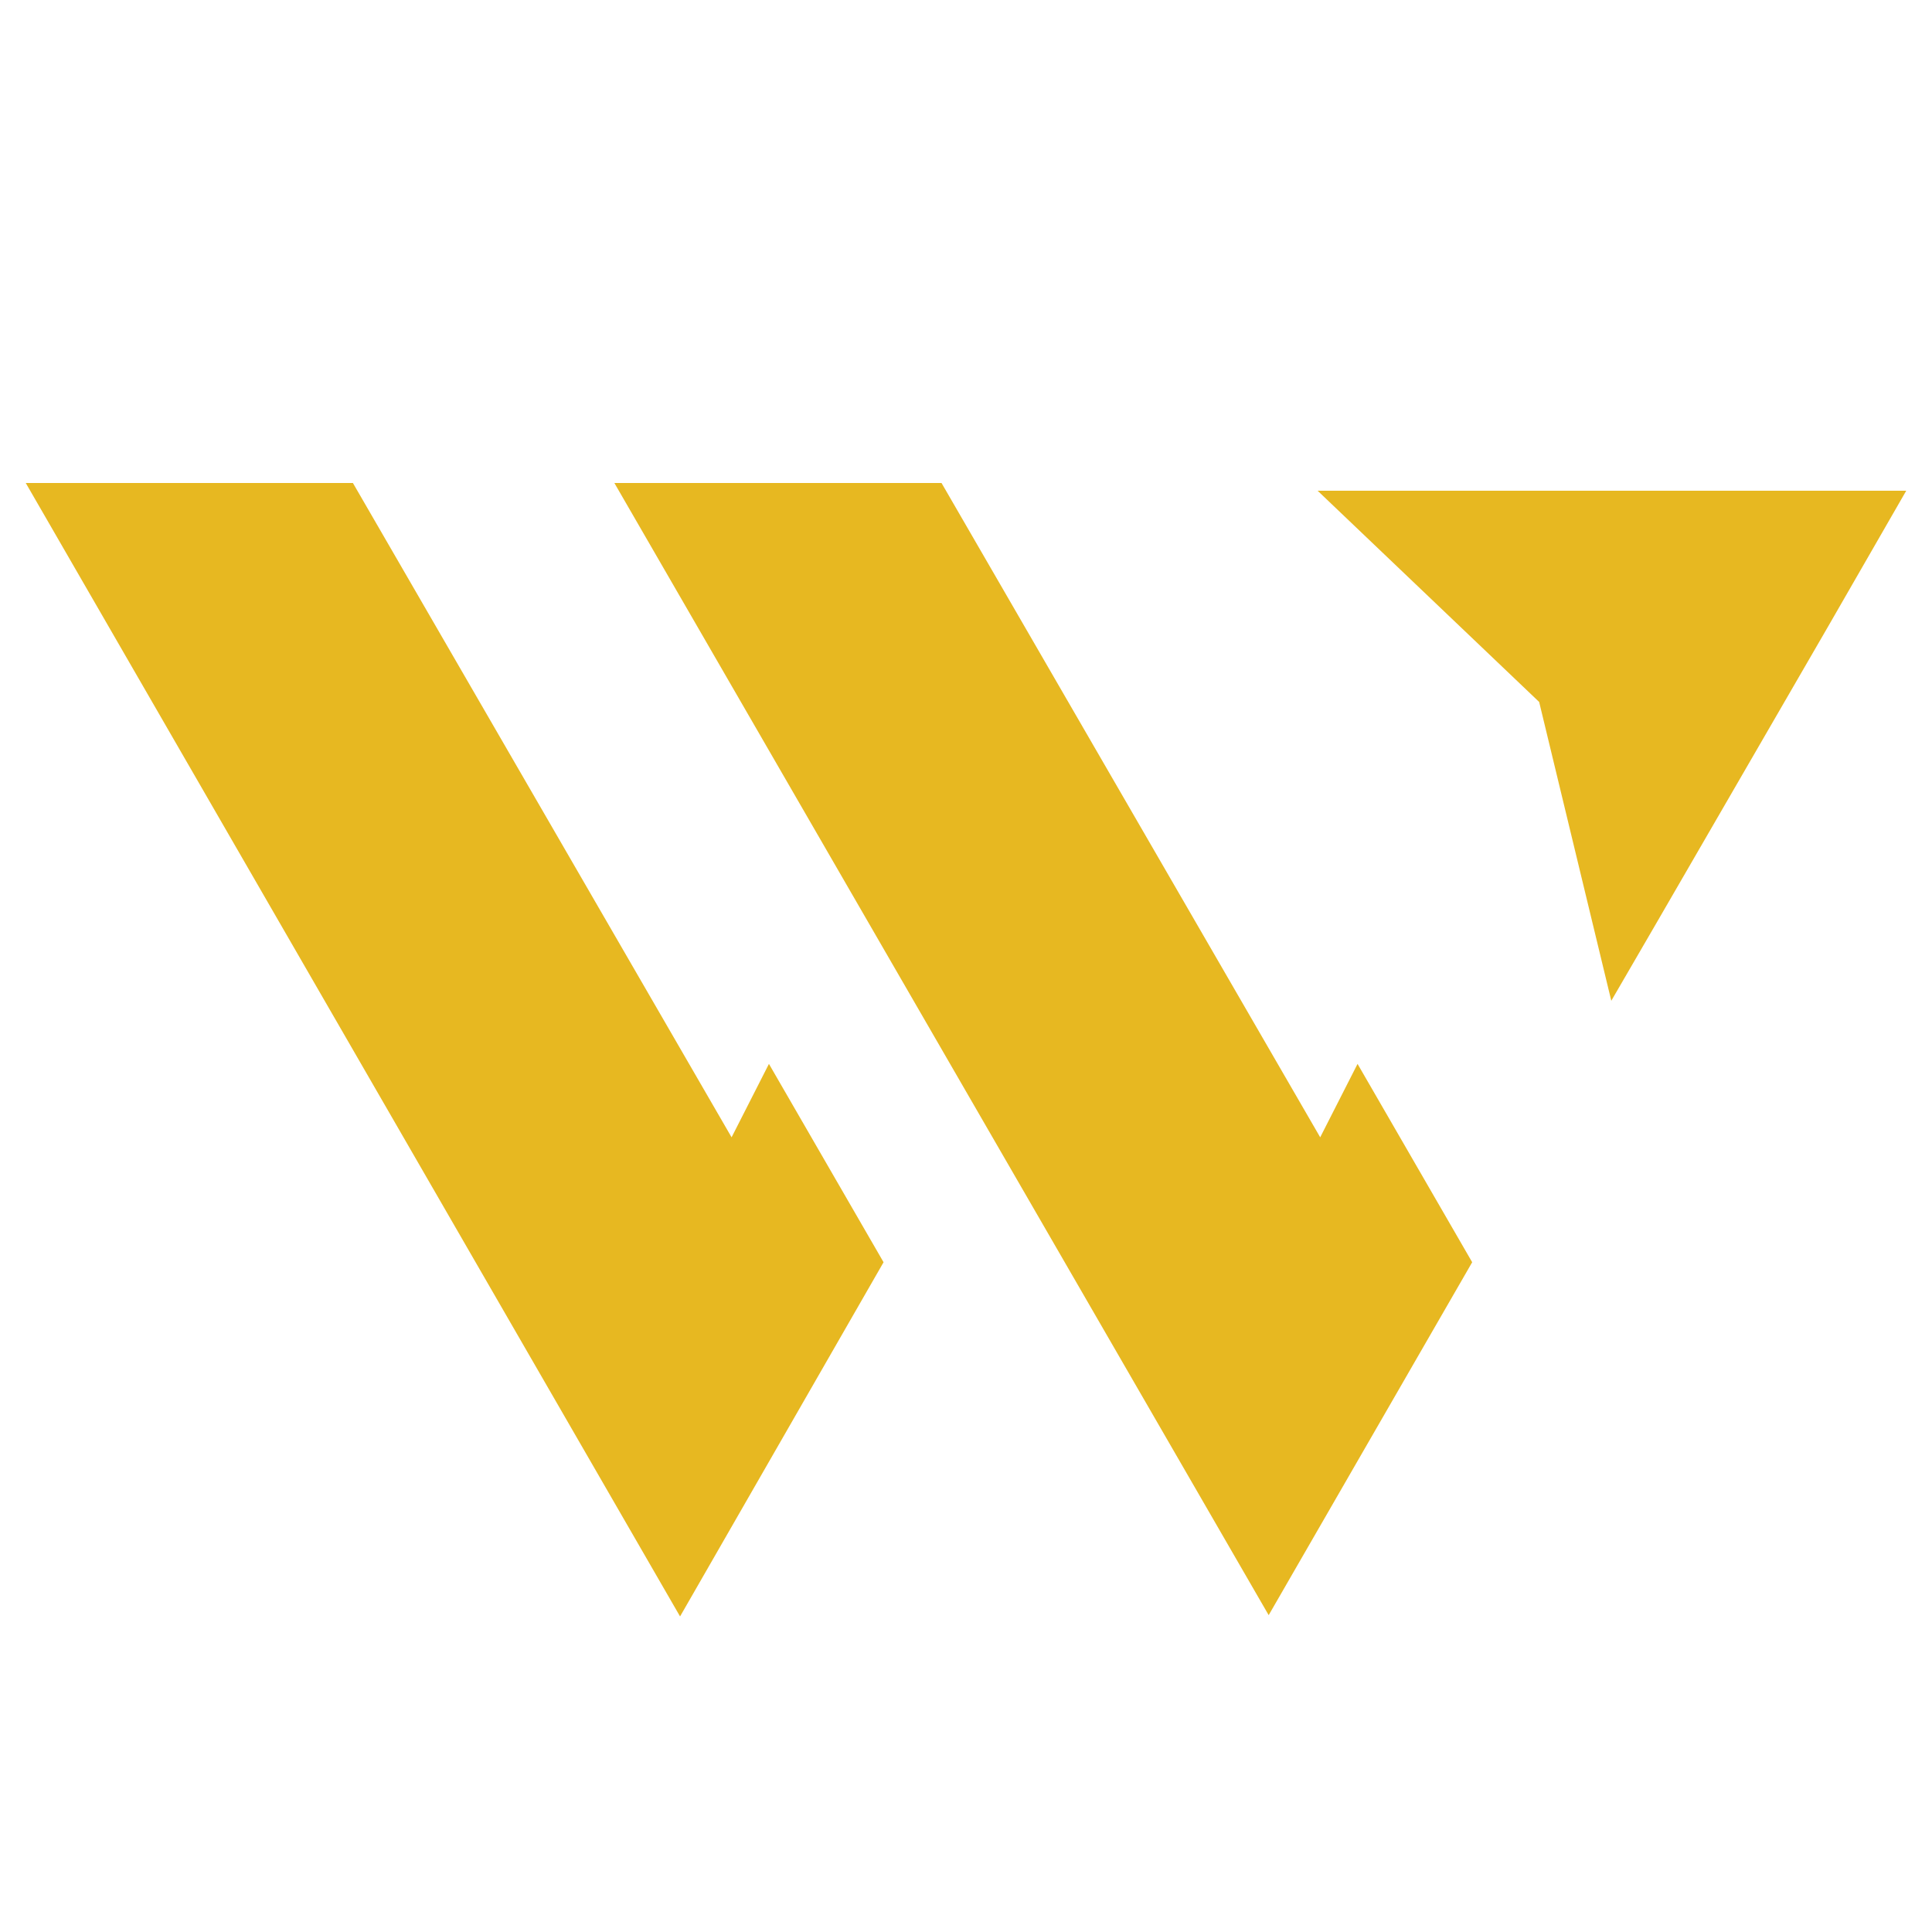
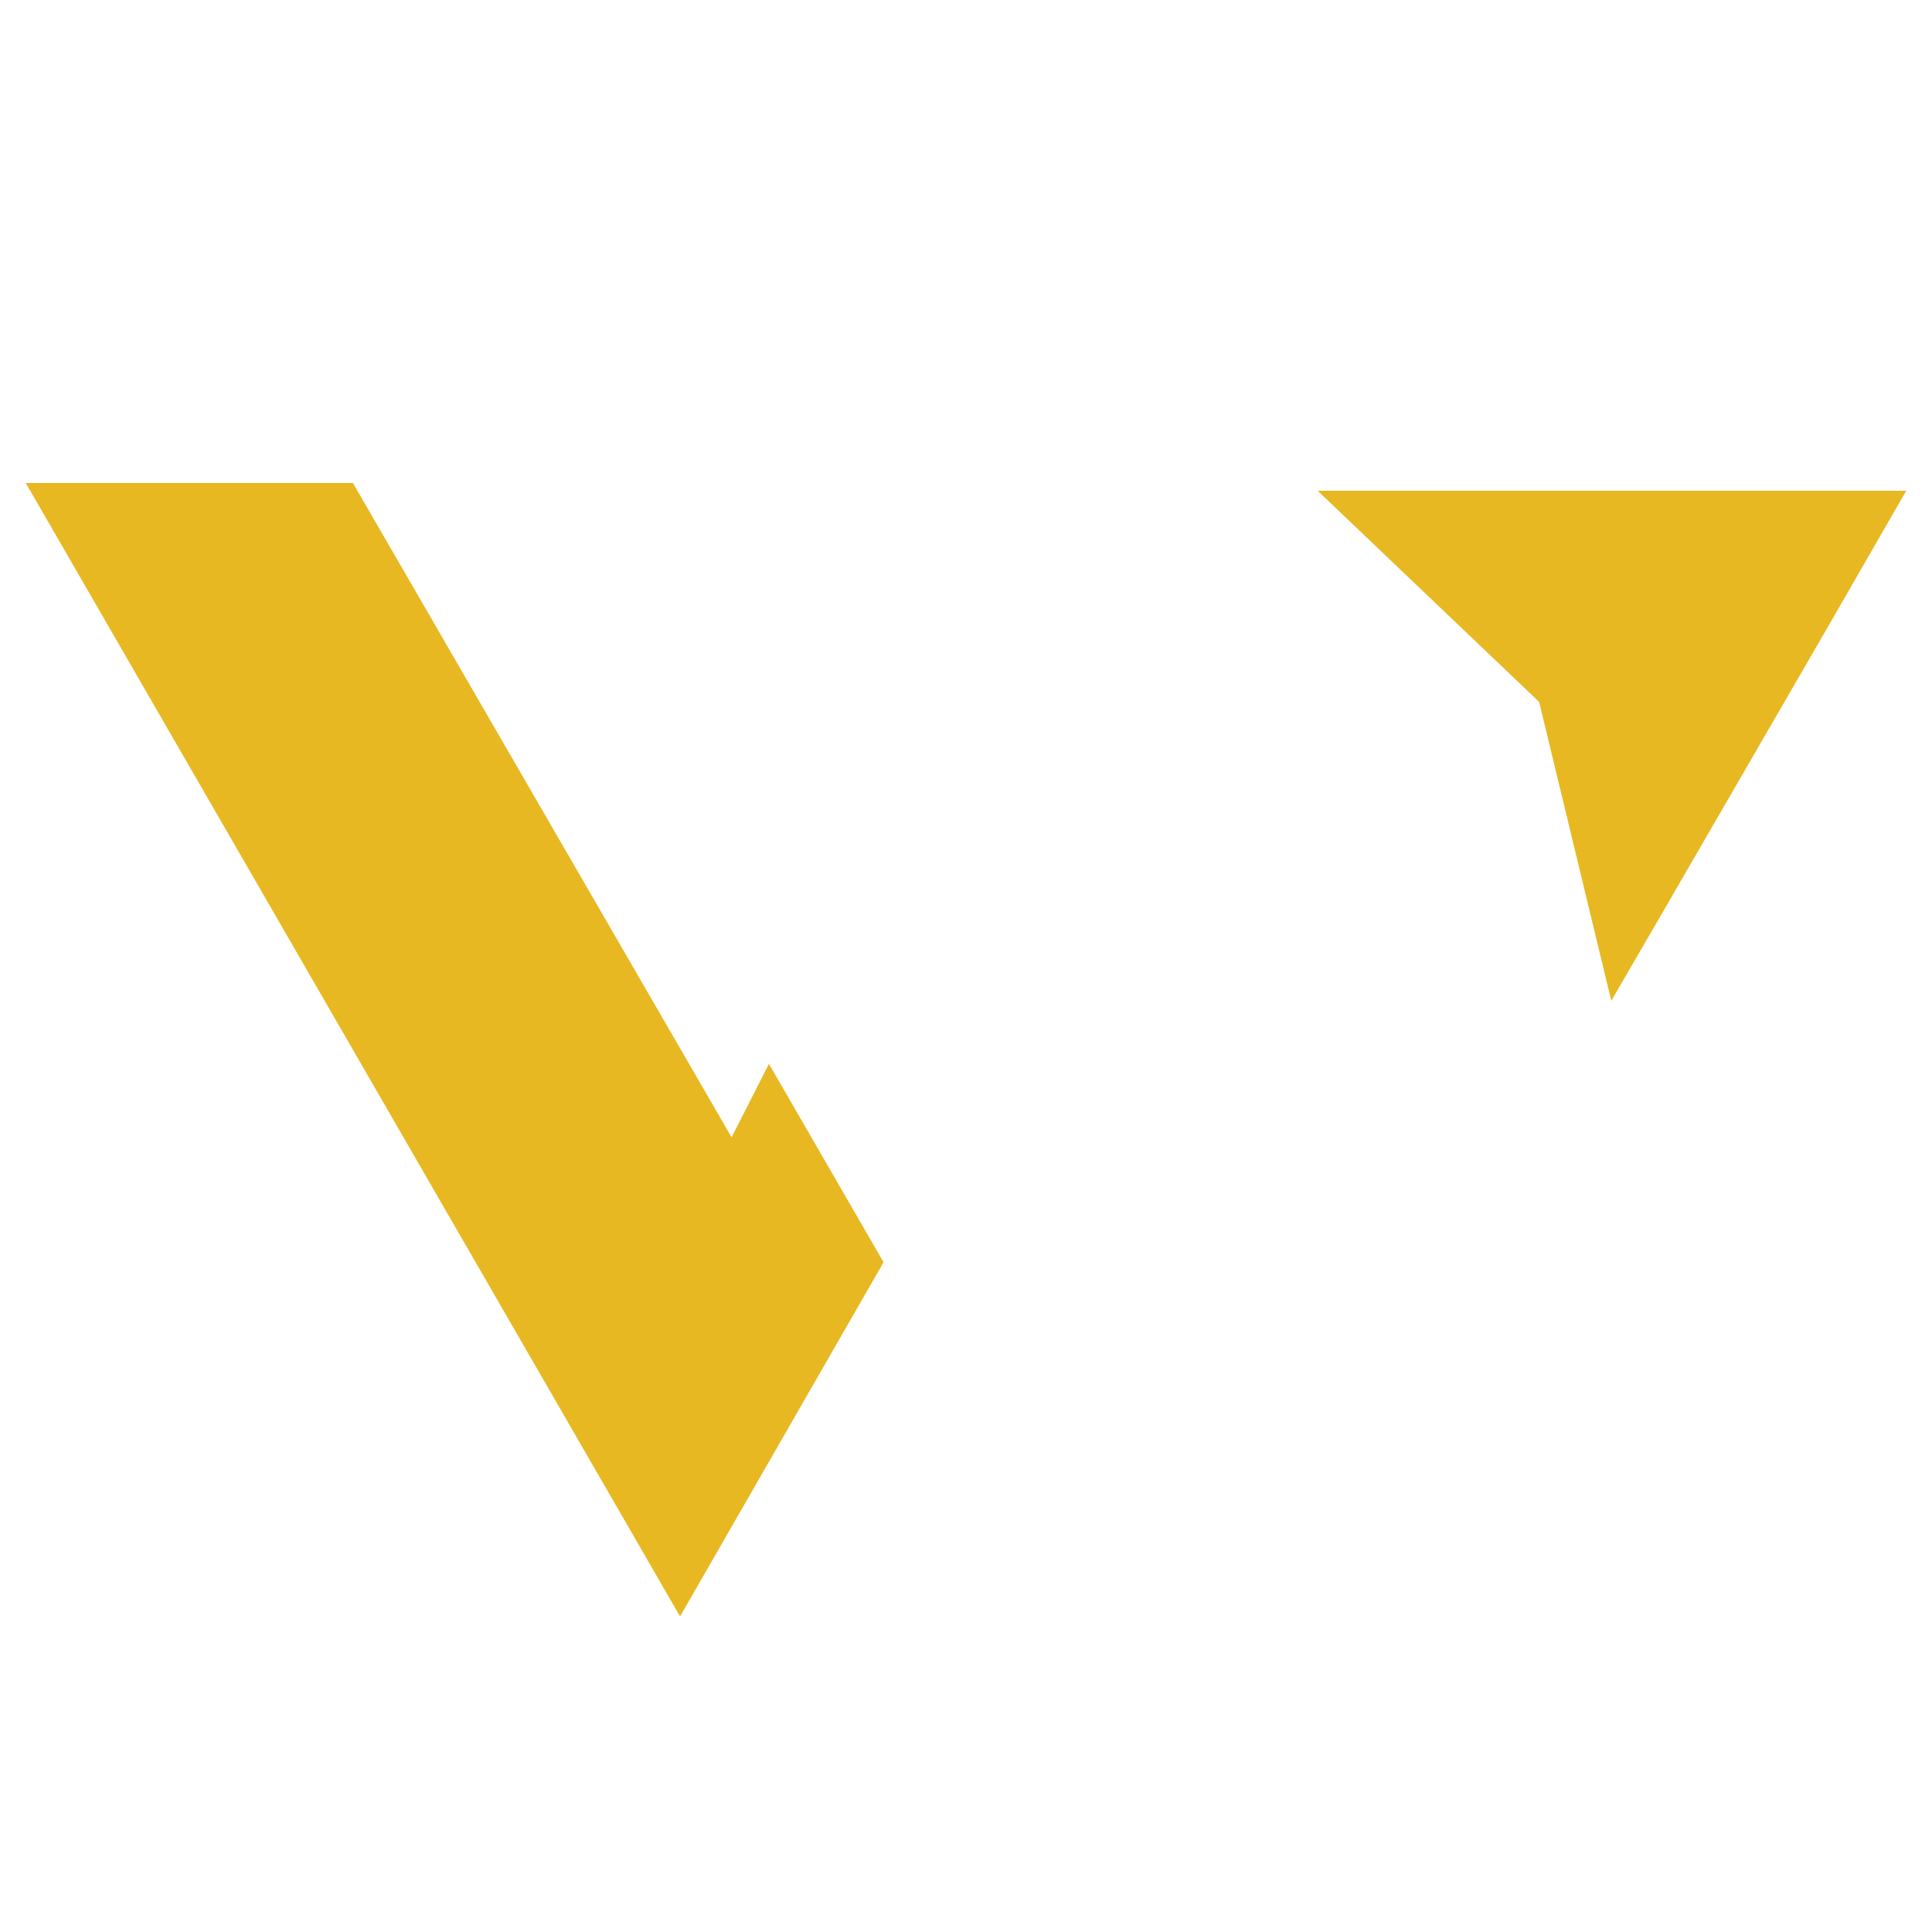
<svg xmlns="http://www.w3.org/2000/svg" version="1.1" id="Layer_1" x="0px" y="0px" viewBox="0 0 150 150" style="enable-background:new 0 0 150 150;" xml:space="preserve">
  <style type="text/css">
	.st0{fill:#E7B821;}
</style>
  <polygon class="st0" points="2,37.5 52.8,125.5 68.6,98 59.7,82.6 56.8,88.3 27.4,37.5 " />
  <polygon class="st0" points="148,38.1 102.2,38.1 102.3,38.1 119.5,54.5 125.1,77.7 125.1,77.7 125.1,77.7 128.7,71.5 128.7,71.5   141.9,48.7 148,38.1 148,38.1 " />
-   <polygon class="st0" points="47.7,37.5 98.5,125.4 114.3,98 105.4,82.6 102.5,88.3 73.1,37.5 " />
</svg>